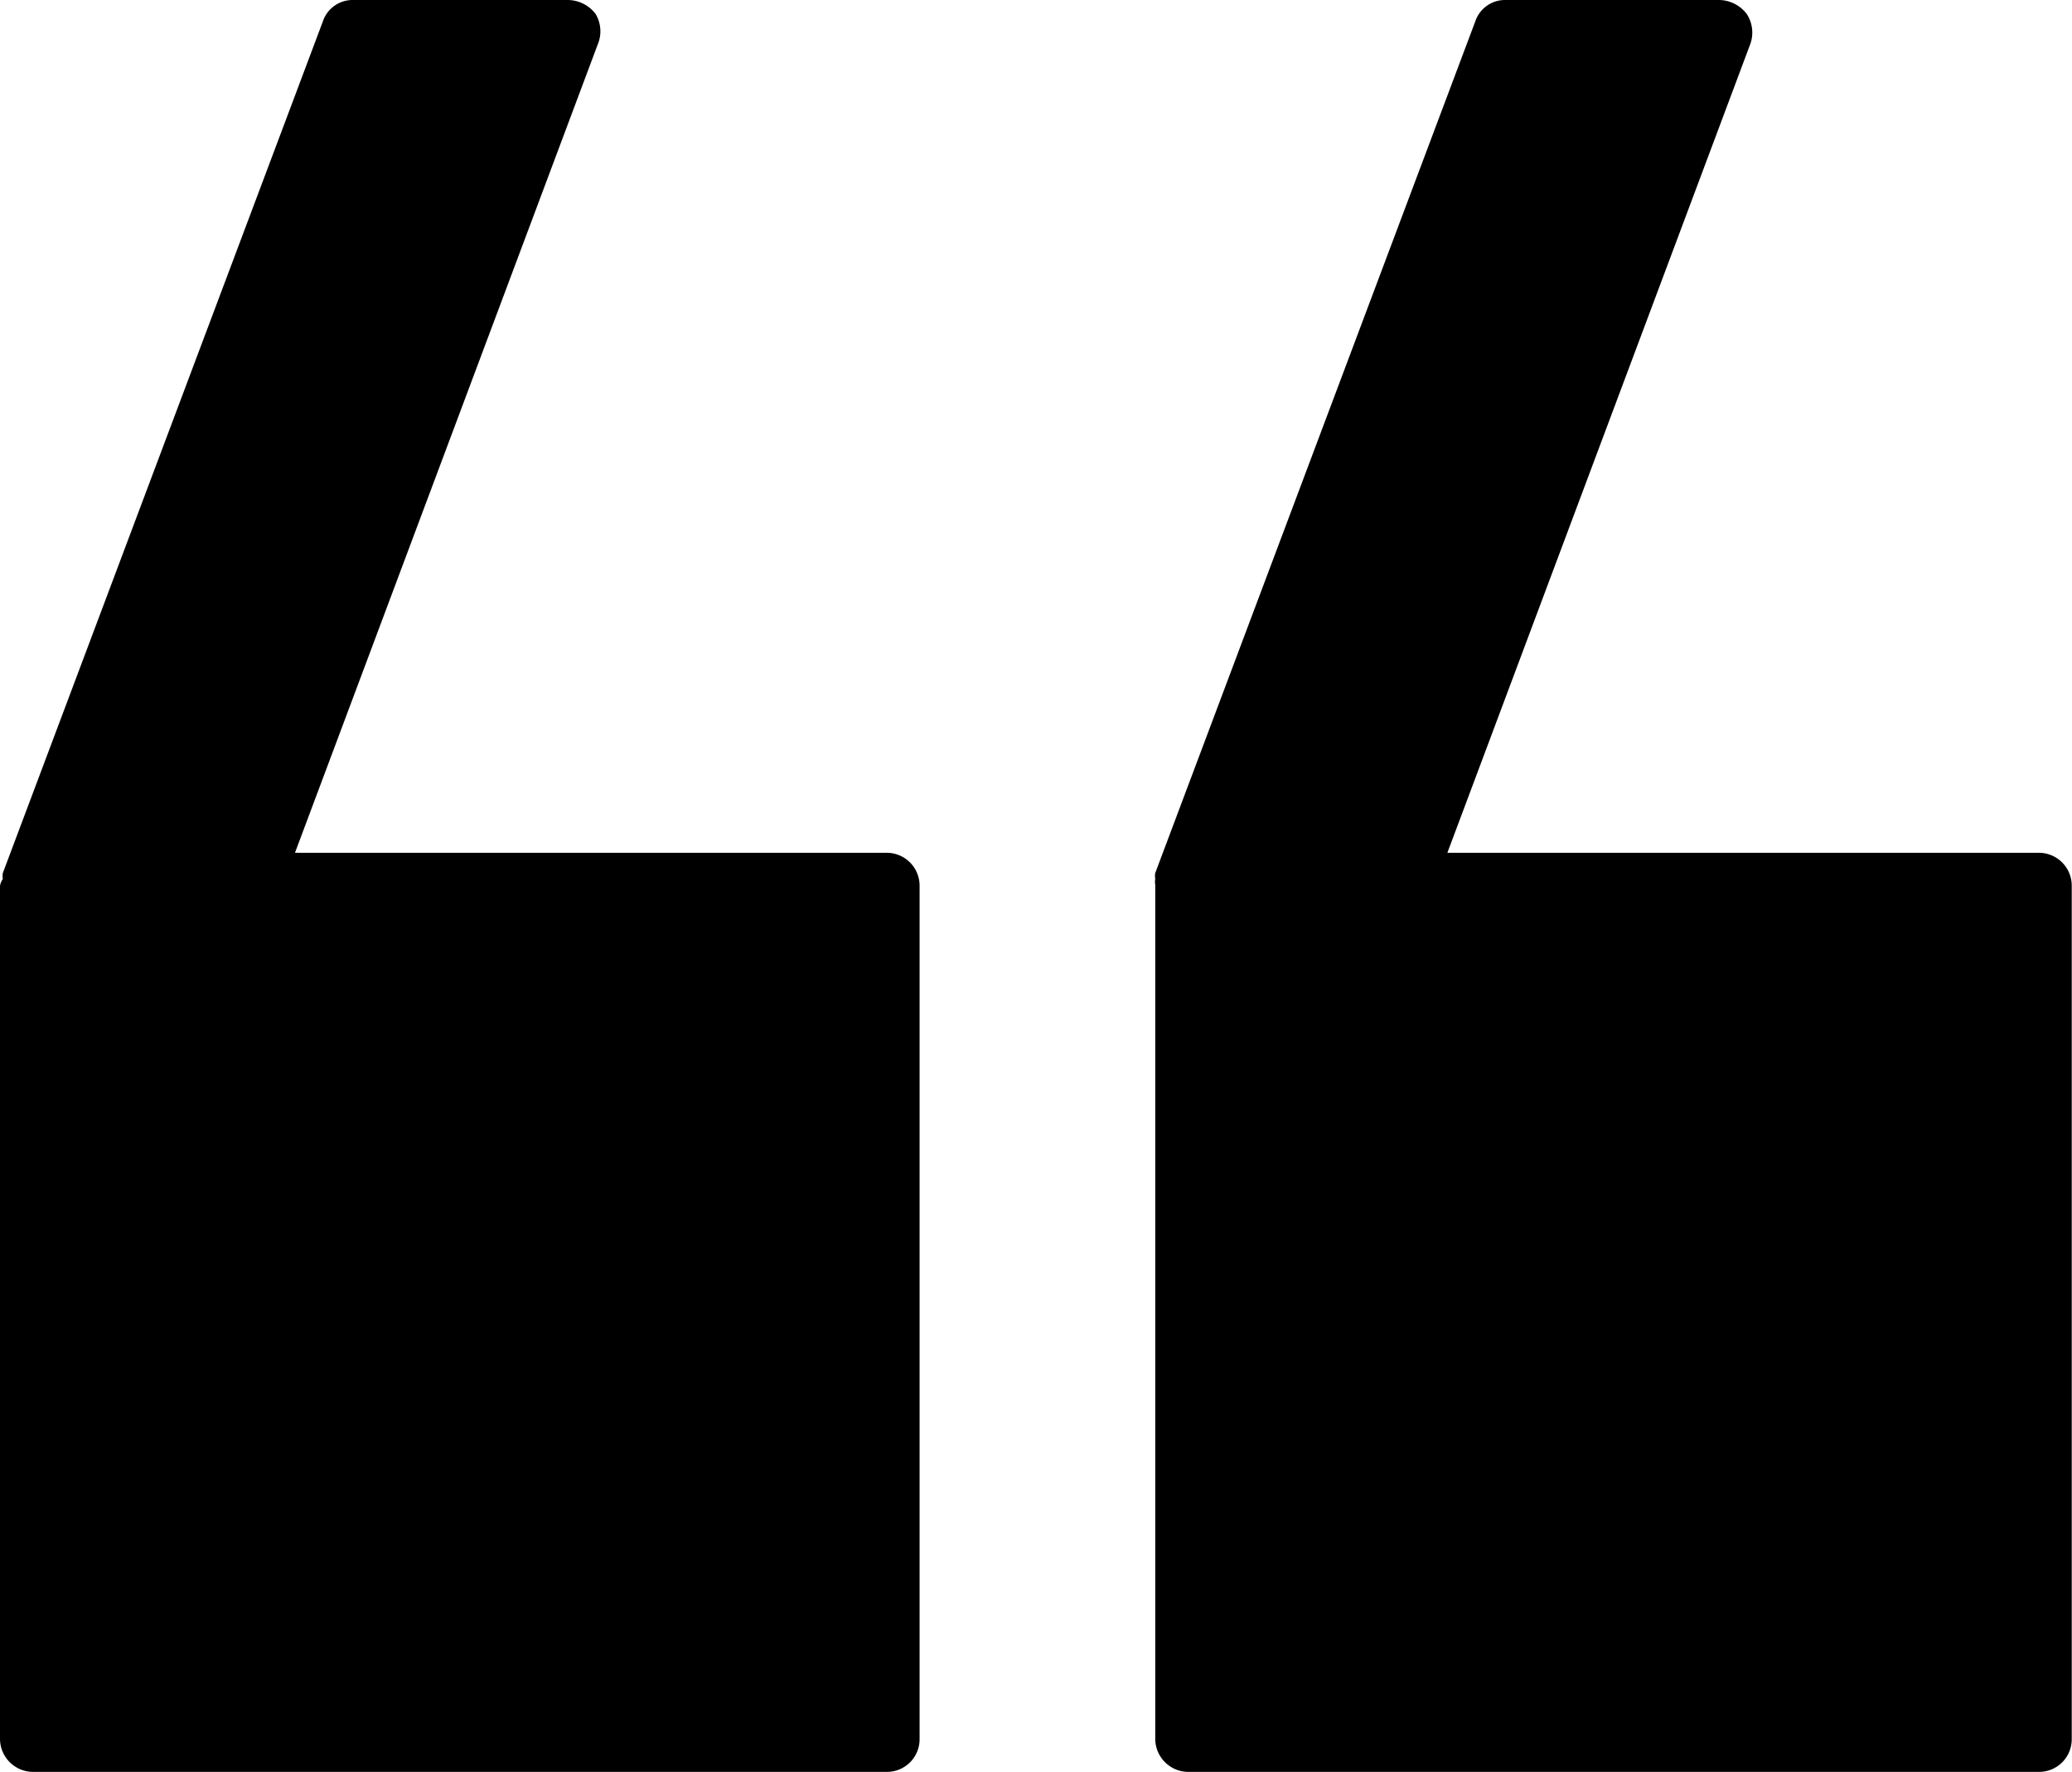
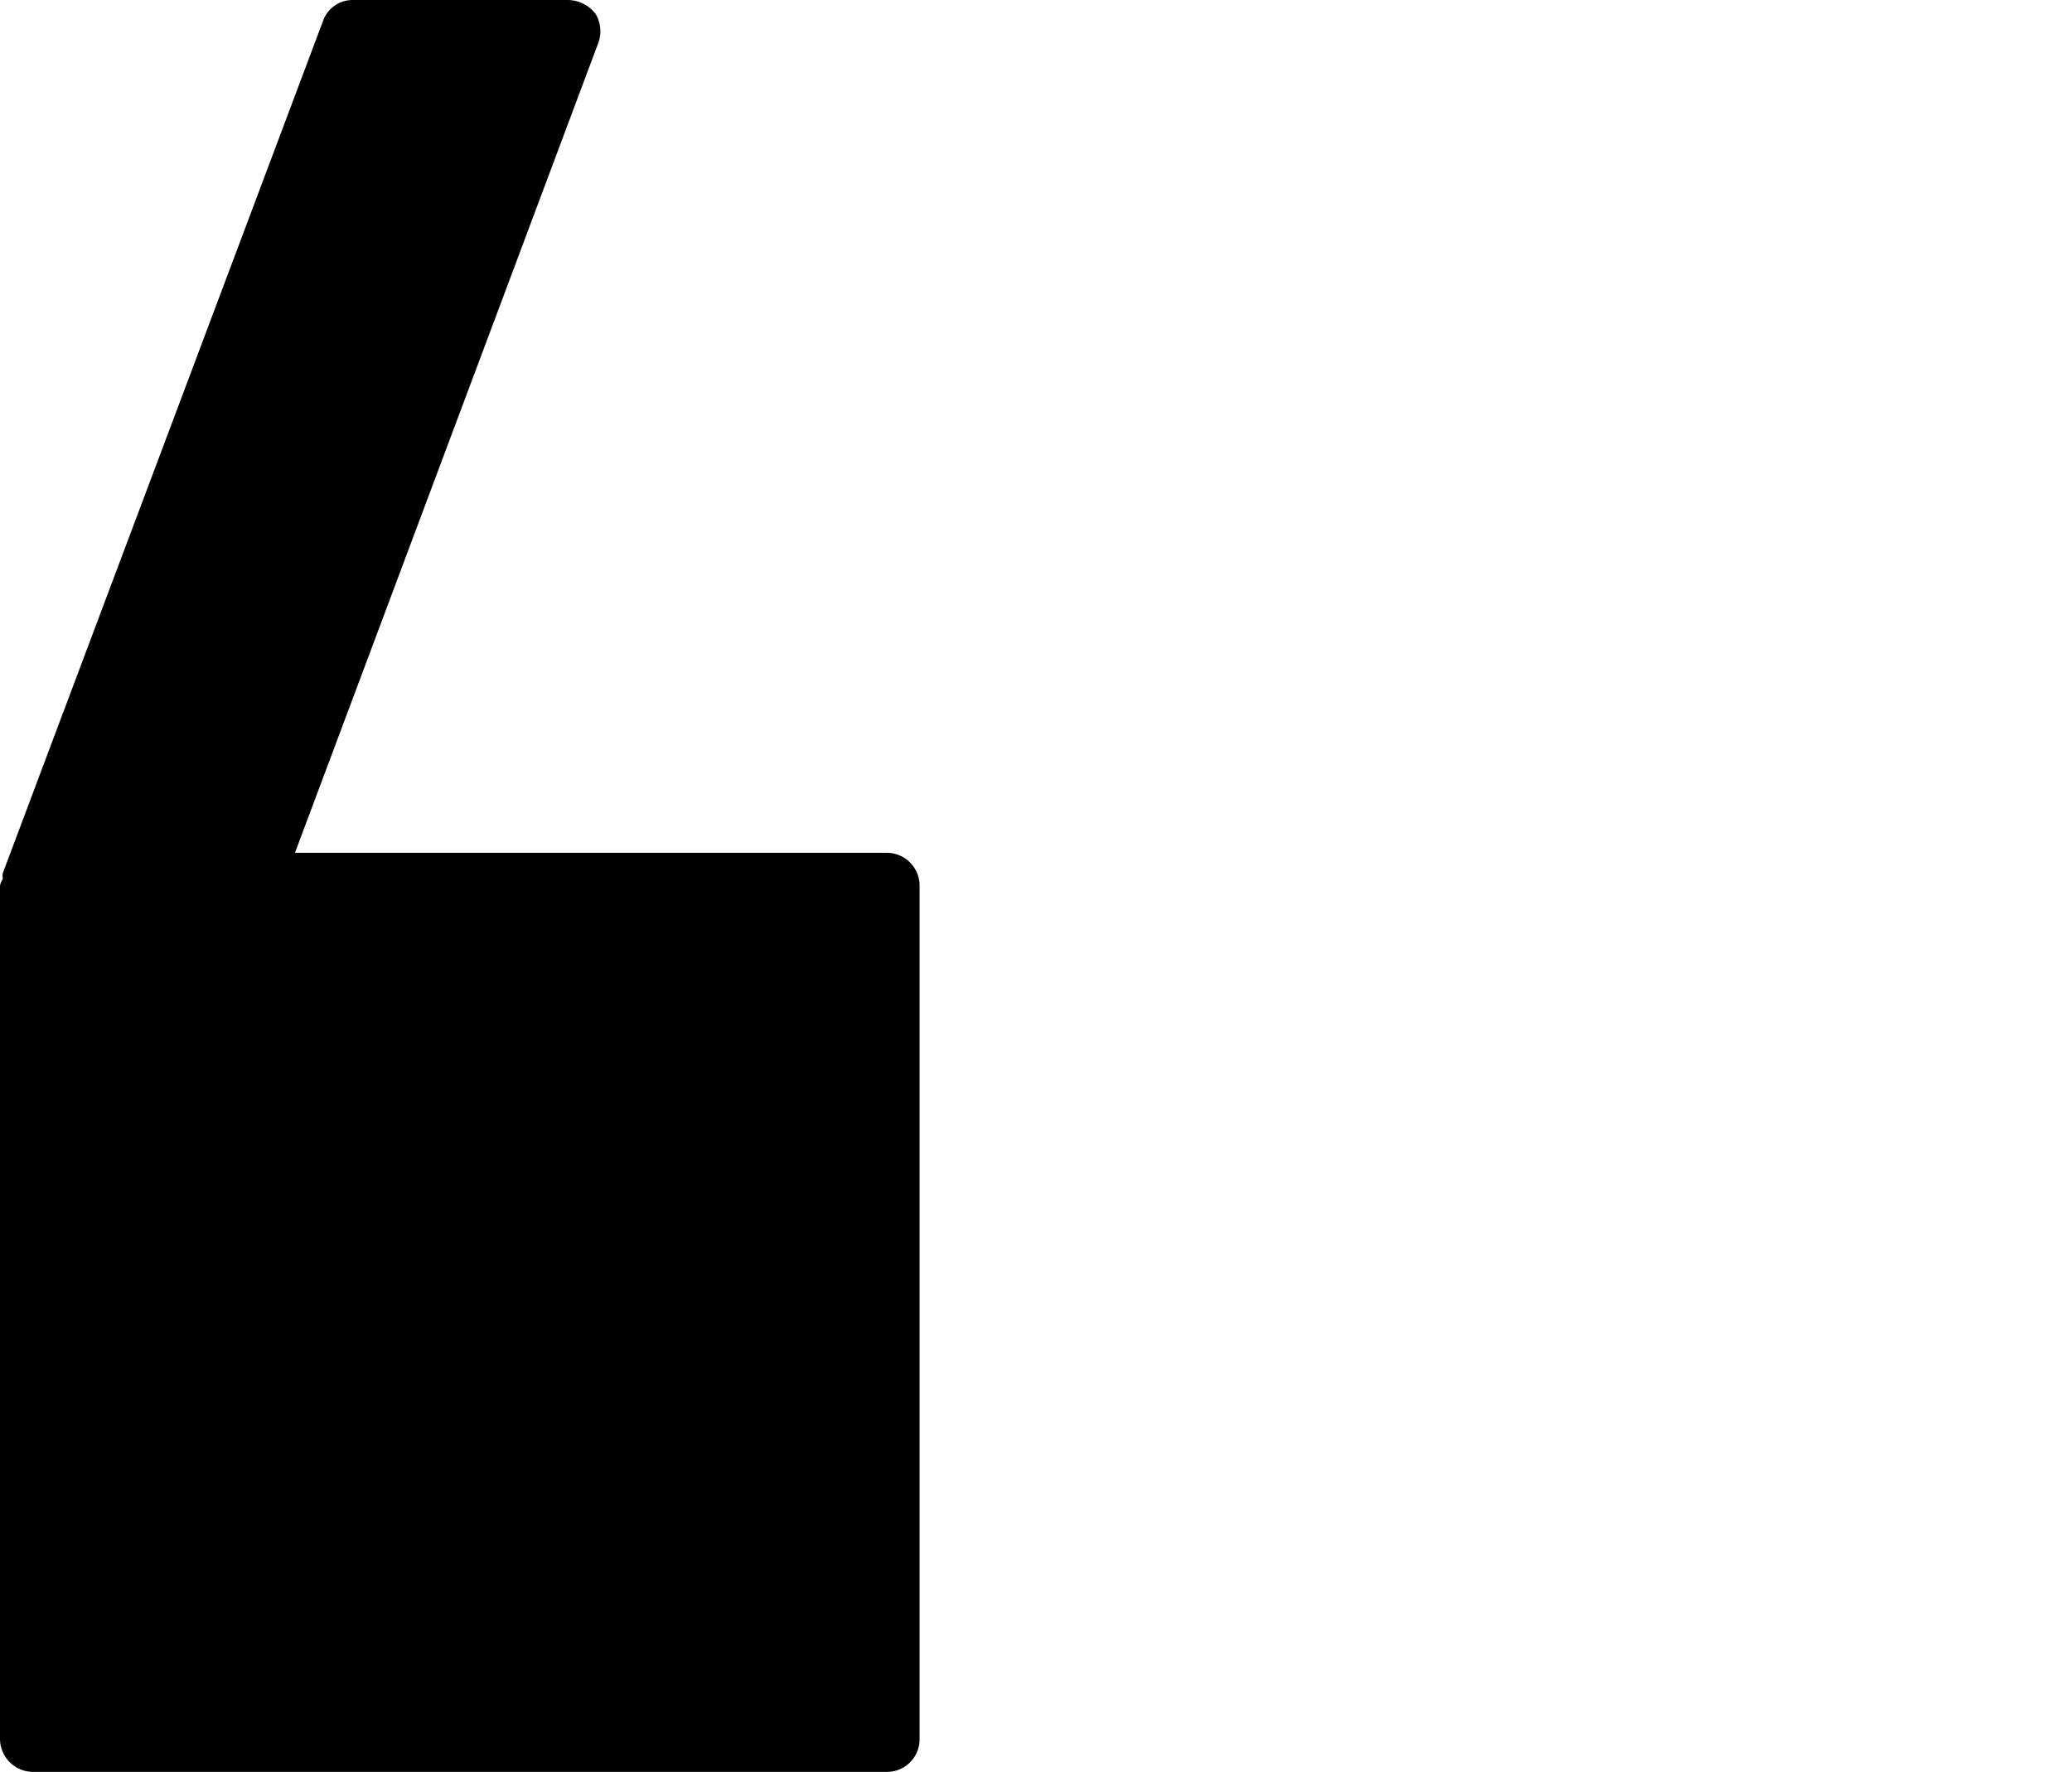
<svg xmlns="http://www.w3.org/2000/svg" viewBox="0 0 80.01 68.42">
-   <path d="M55.79,84.21H88.73A1.26,1.26,0,0,0,90,82.93V50a1.27,1.27,0,0,0-1.28-1.28H65.89L77.58,17.51a1.31,1.31,0,0,0-.13-1.18,1.36,1.36,0,0,0-1.07-.54H68.14a1.21,1.21,0,0,0-1.17.82L54.61,49.5l0,0a.61.61,0,0,0,0,.23.64.64,0,0,0,0,.23V82.93a1.28,1.28,0,0,0,1.29,1.28Z" transform="translate(-10 -15.79)" />
  <path d="M11.29,84.21H44.23a1.26,1.26,0,0,0,1.28-1.28V50a1.27,1.27,0,0,0-1.28-1.28H21.39L33.08,17.51A1.31,1.31,0,0,0,33,16.33a1.36,1.36,0,0,0-1.07-.54H23.64a1.21,1.21,0,0,0-1.17.82L10.11,49.5l0,0a.61.61,0,0,0,0,.23A.64.64,0,0,0,10,50V82.93a1.28,1.28,0,0,0,1.29,1.28Z" transform="translate(-10 -15.79)" />
</svg>